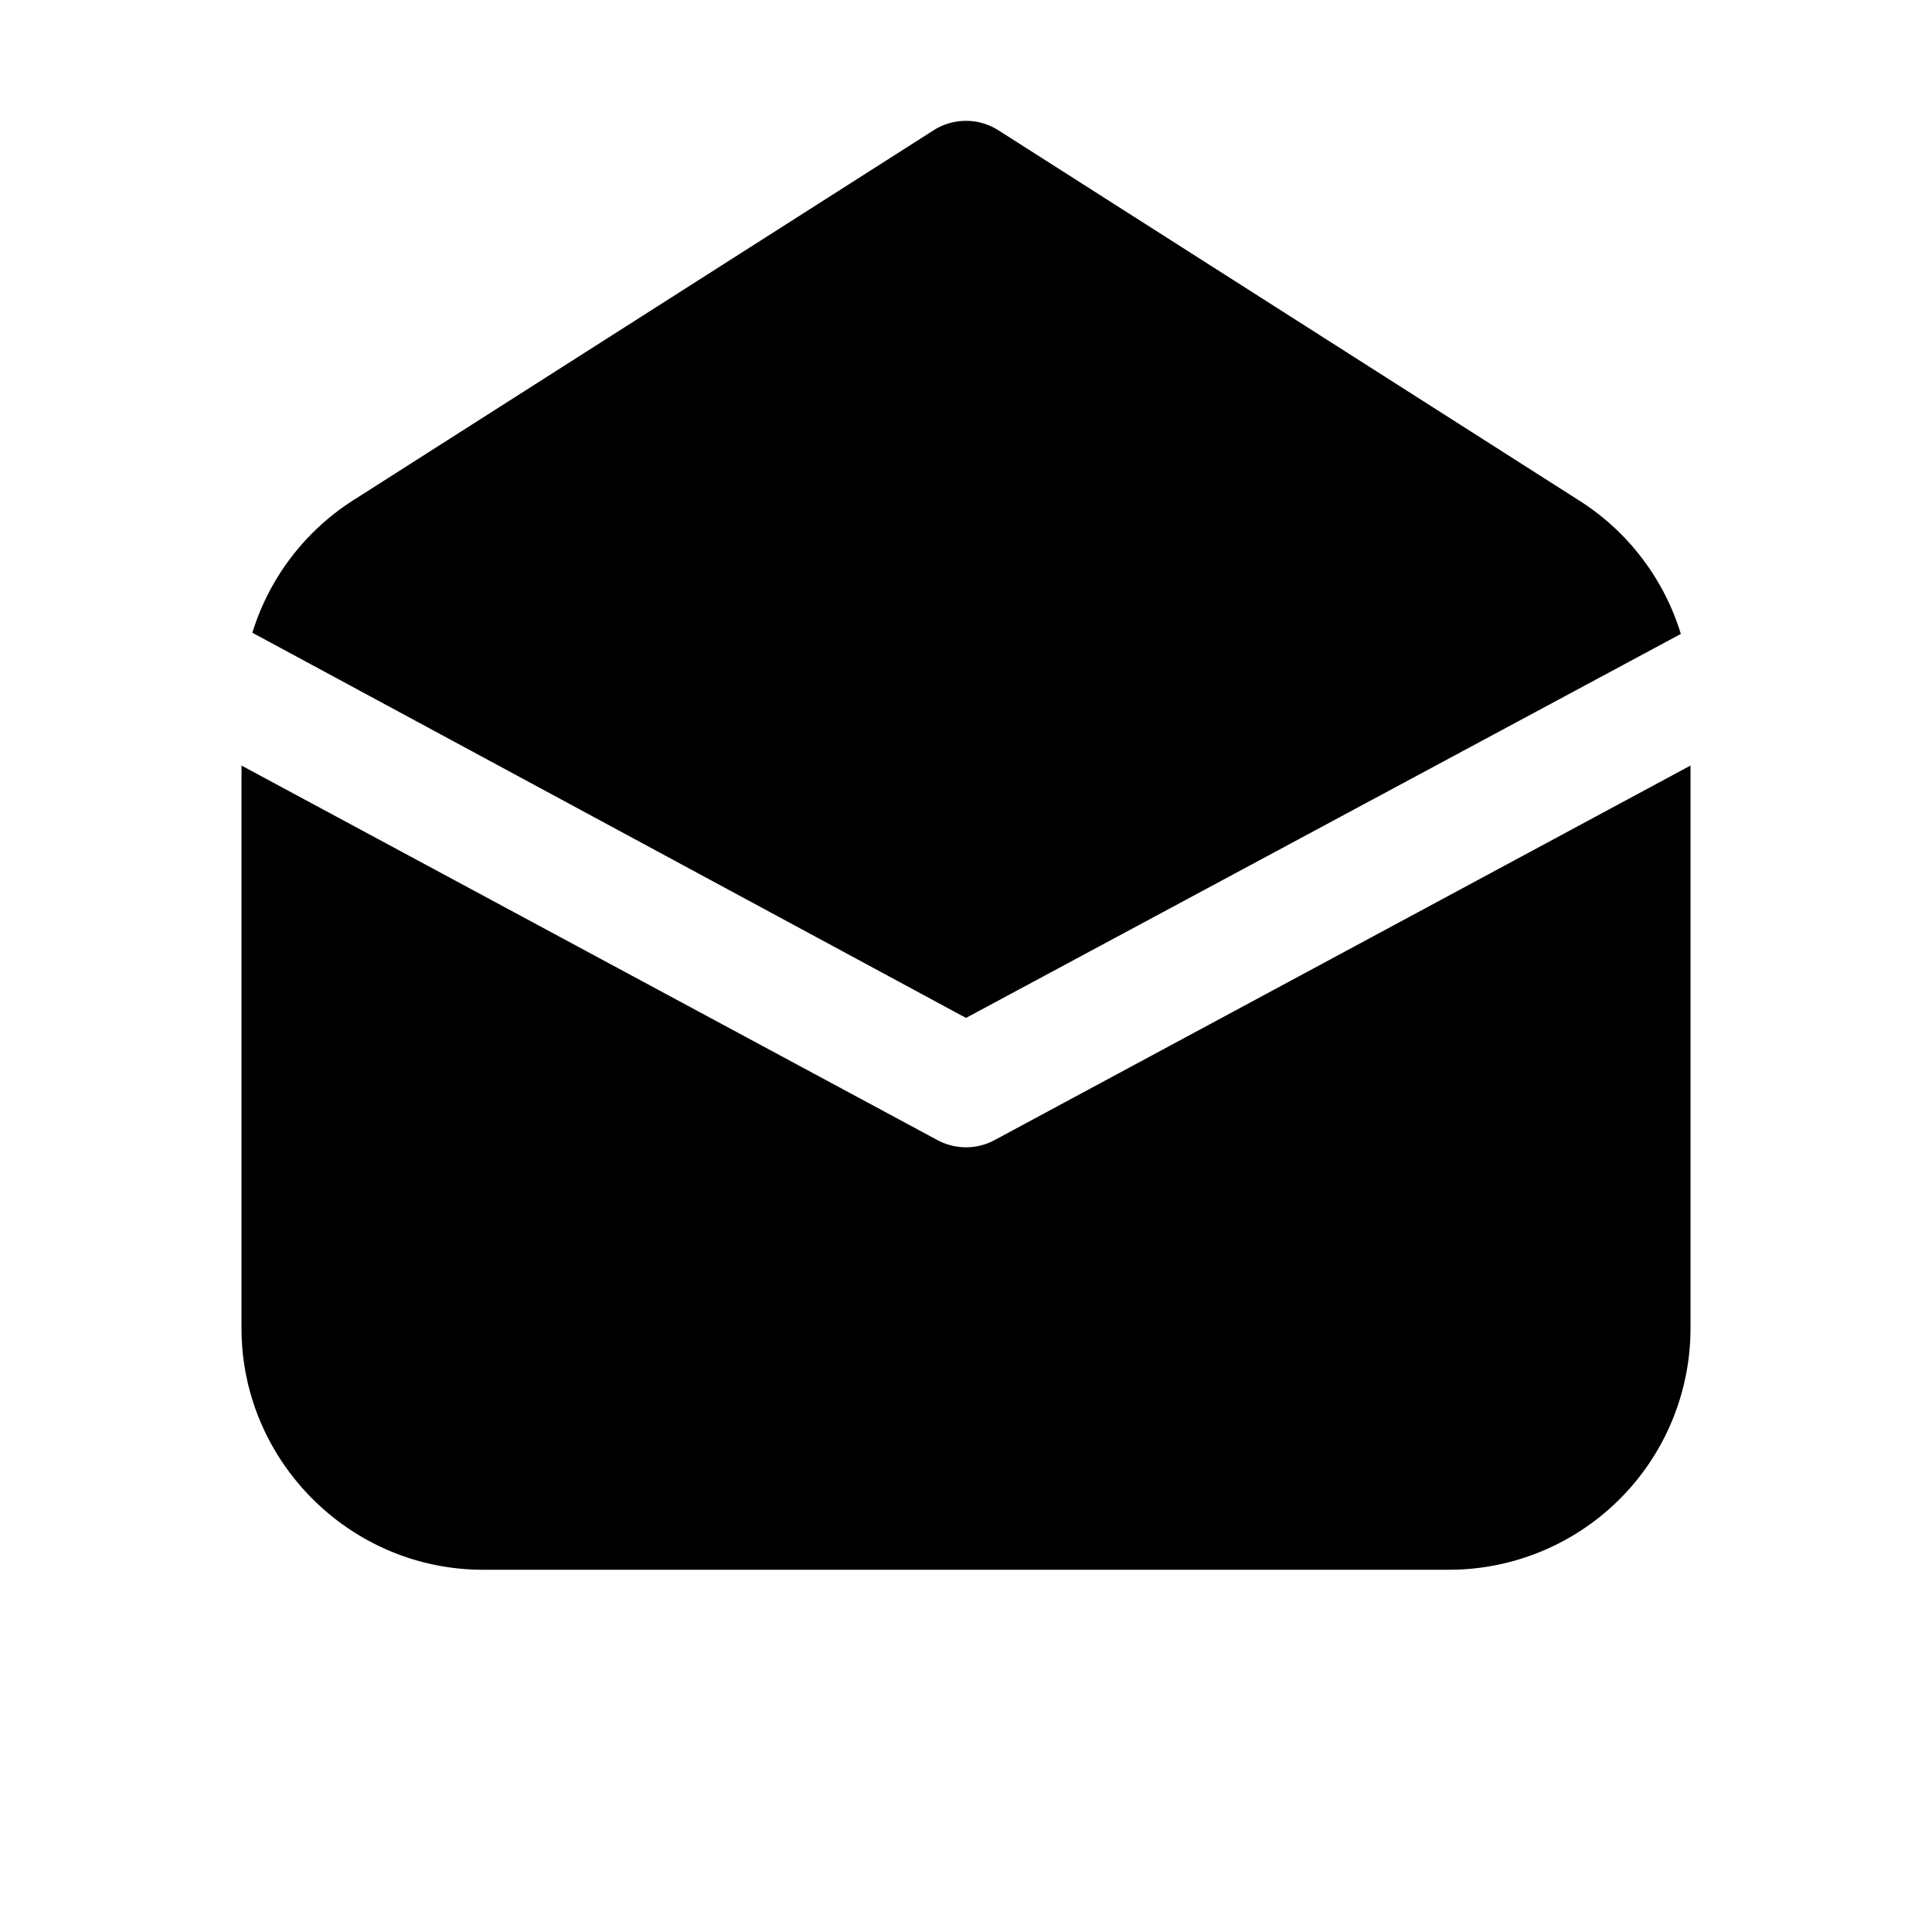
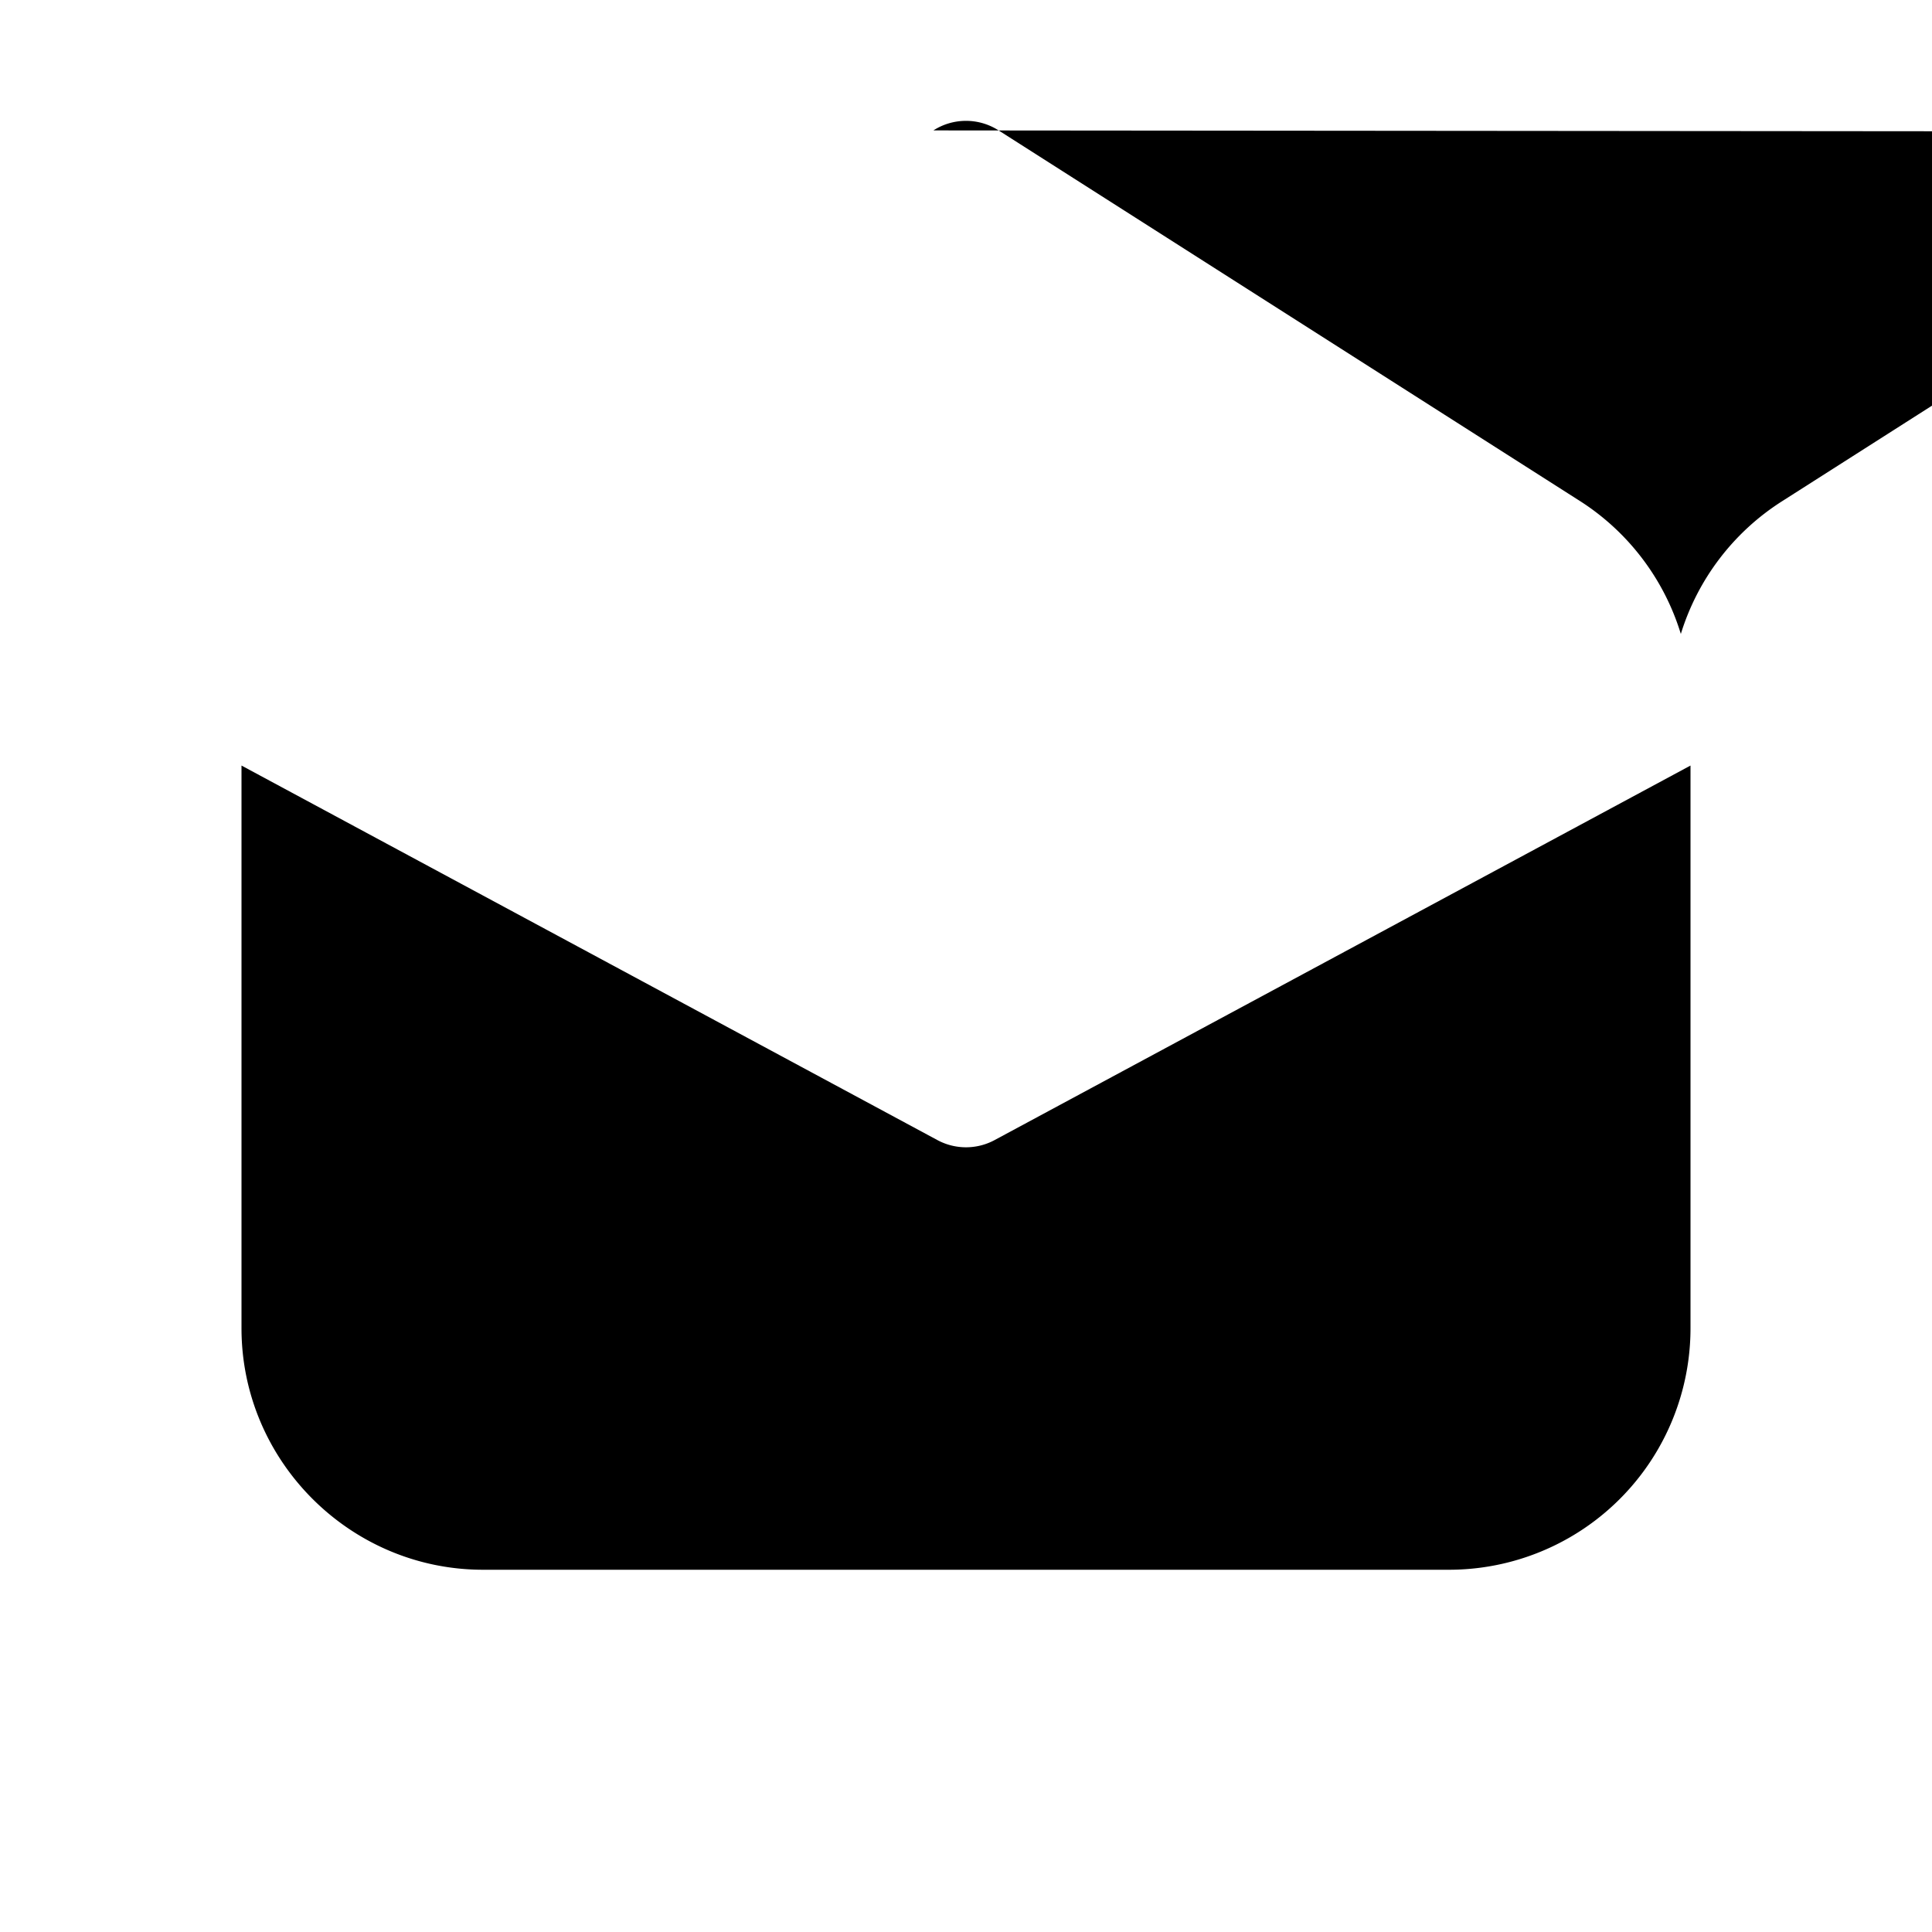
<svg xmlns="http://www.w3.org/2000/svg" width="16" height="16" viewBox="0 0 16 16">
-   <path d="M7.73 1.08a.5.5 0 0 1 .54 0l4.8 3.06a2 2 0 0 1 .85 1.11L8 8.43 2.09 5.24a2 2 0 0 1 .84-1.1l4.8-3.06ZM2 6.33V11c0 1.1.9 2 2 2h8a2 2 0 0 0 2-2V6.34l-5.76 3.1a.5.5 0 0 1-.48 0L2 6.34Z" />
+   <path d="M7.73 1.08a.5.5 0 0 1 .54 0l4.8 3.06a2 2 0 0 1 .85 1.11a2 2 0 0 1 .84-1.1l4.8-3.06ZM2 6.33V11c0 1.1.9 2 2 2h8a2 2 0 0 0 2-2V6.34l-5.76 3.1a.5.5 0 0 1-.48 0L2 6.34Z" />
</svg>